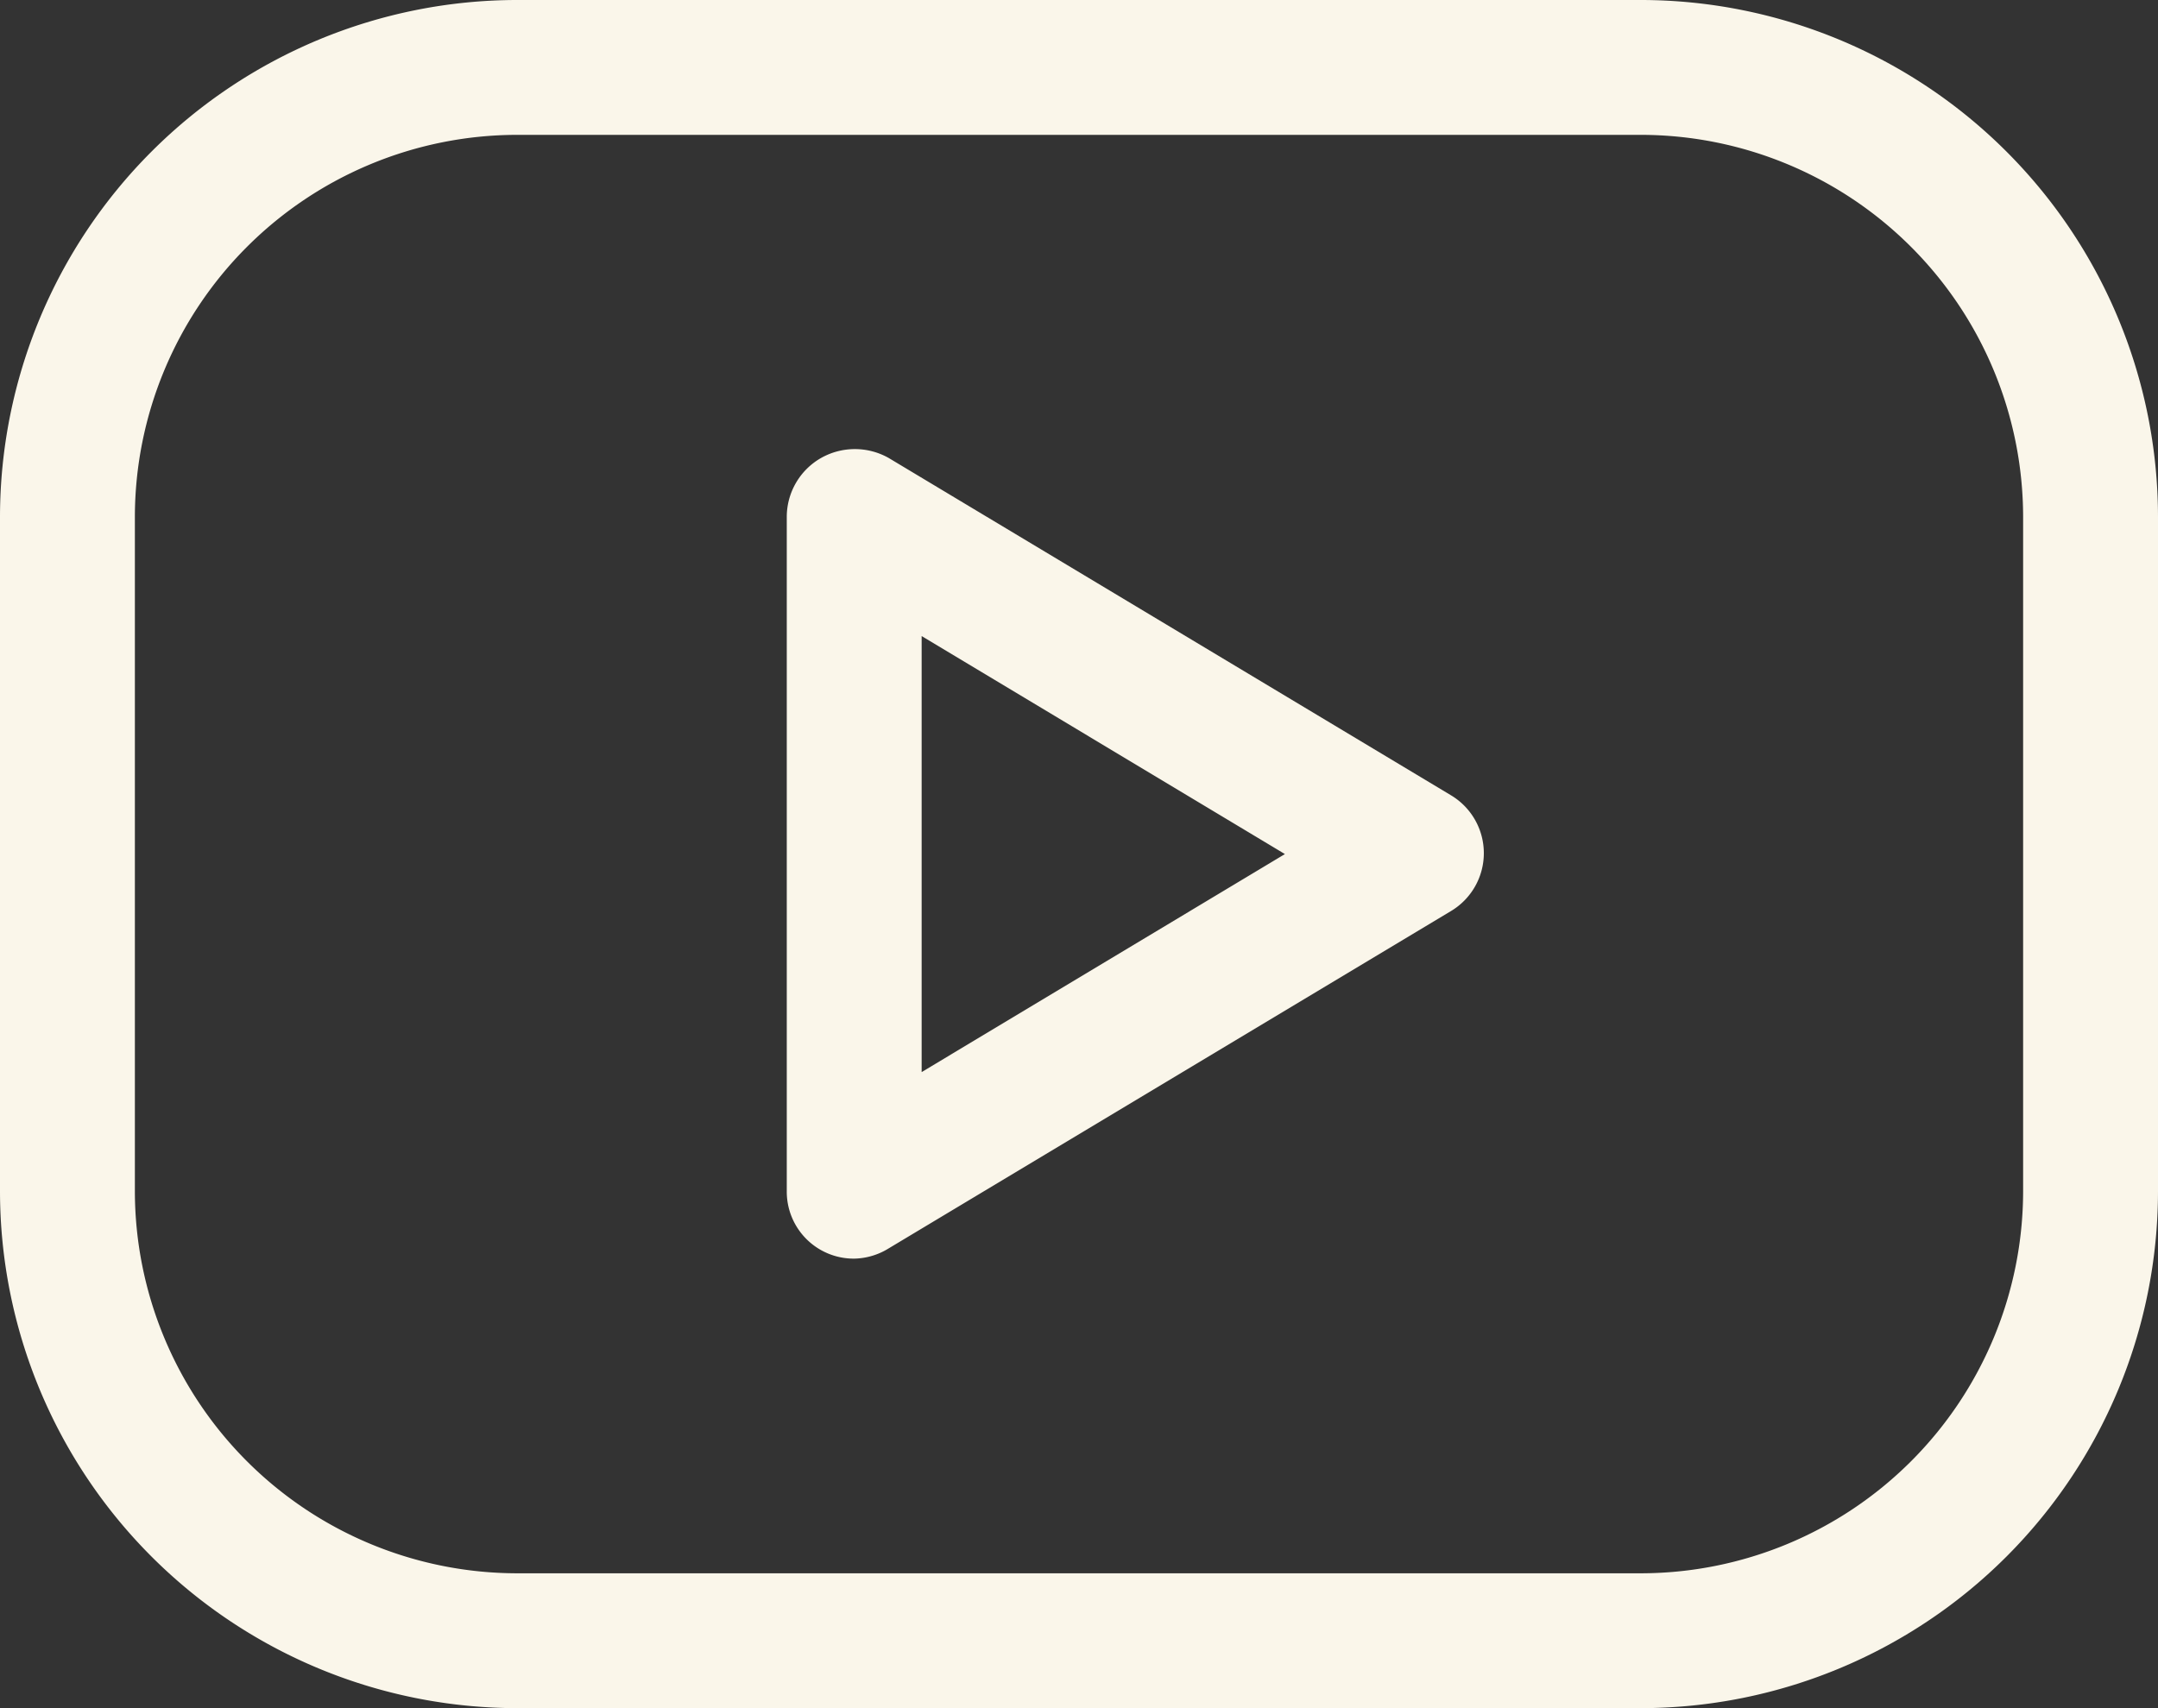
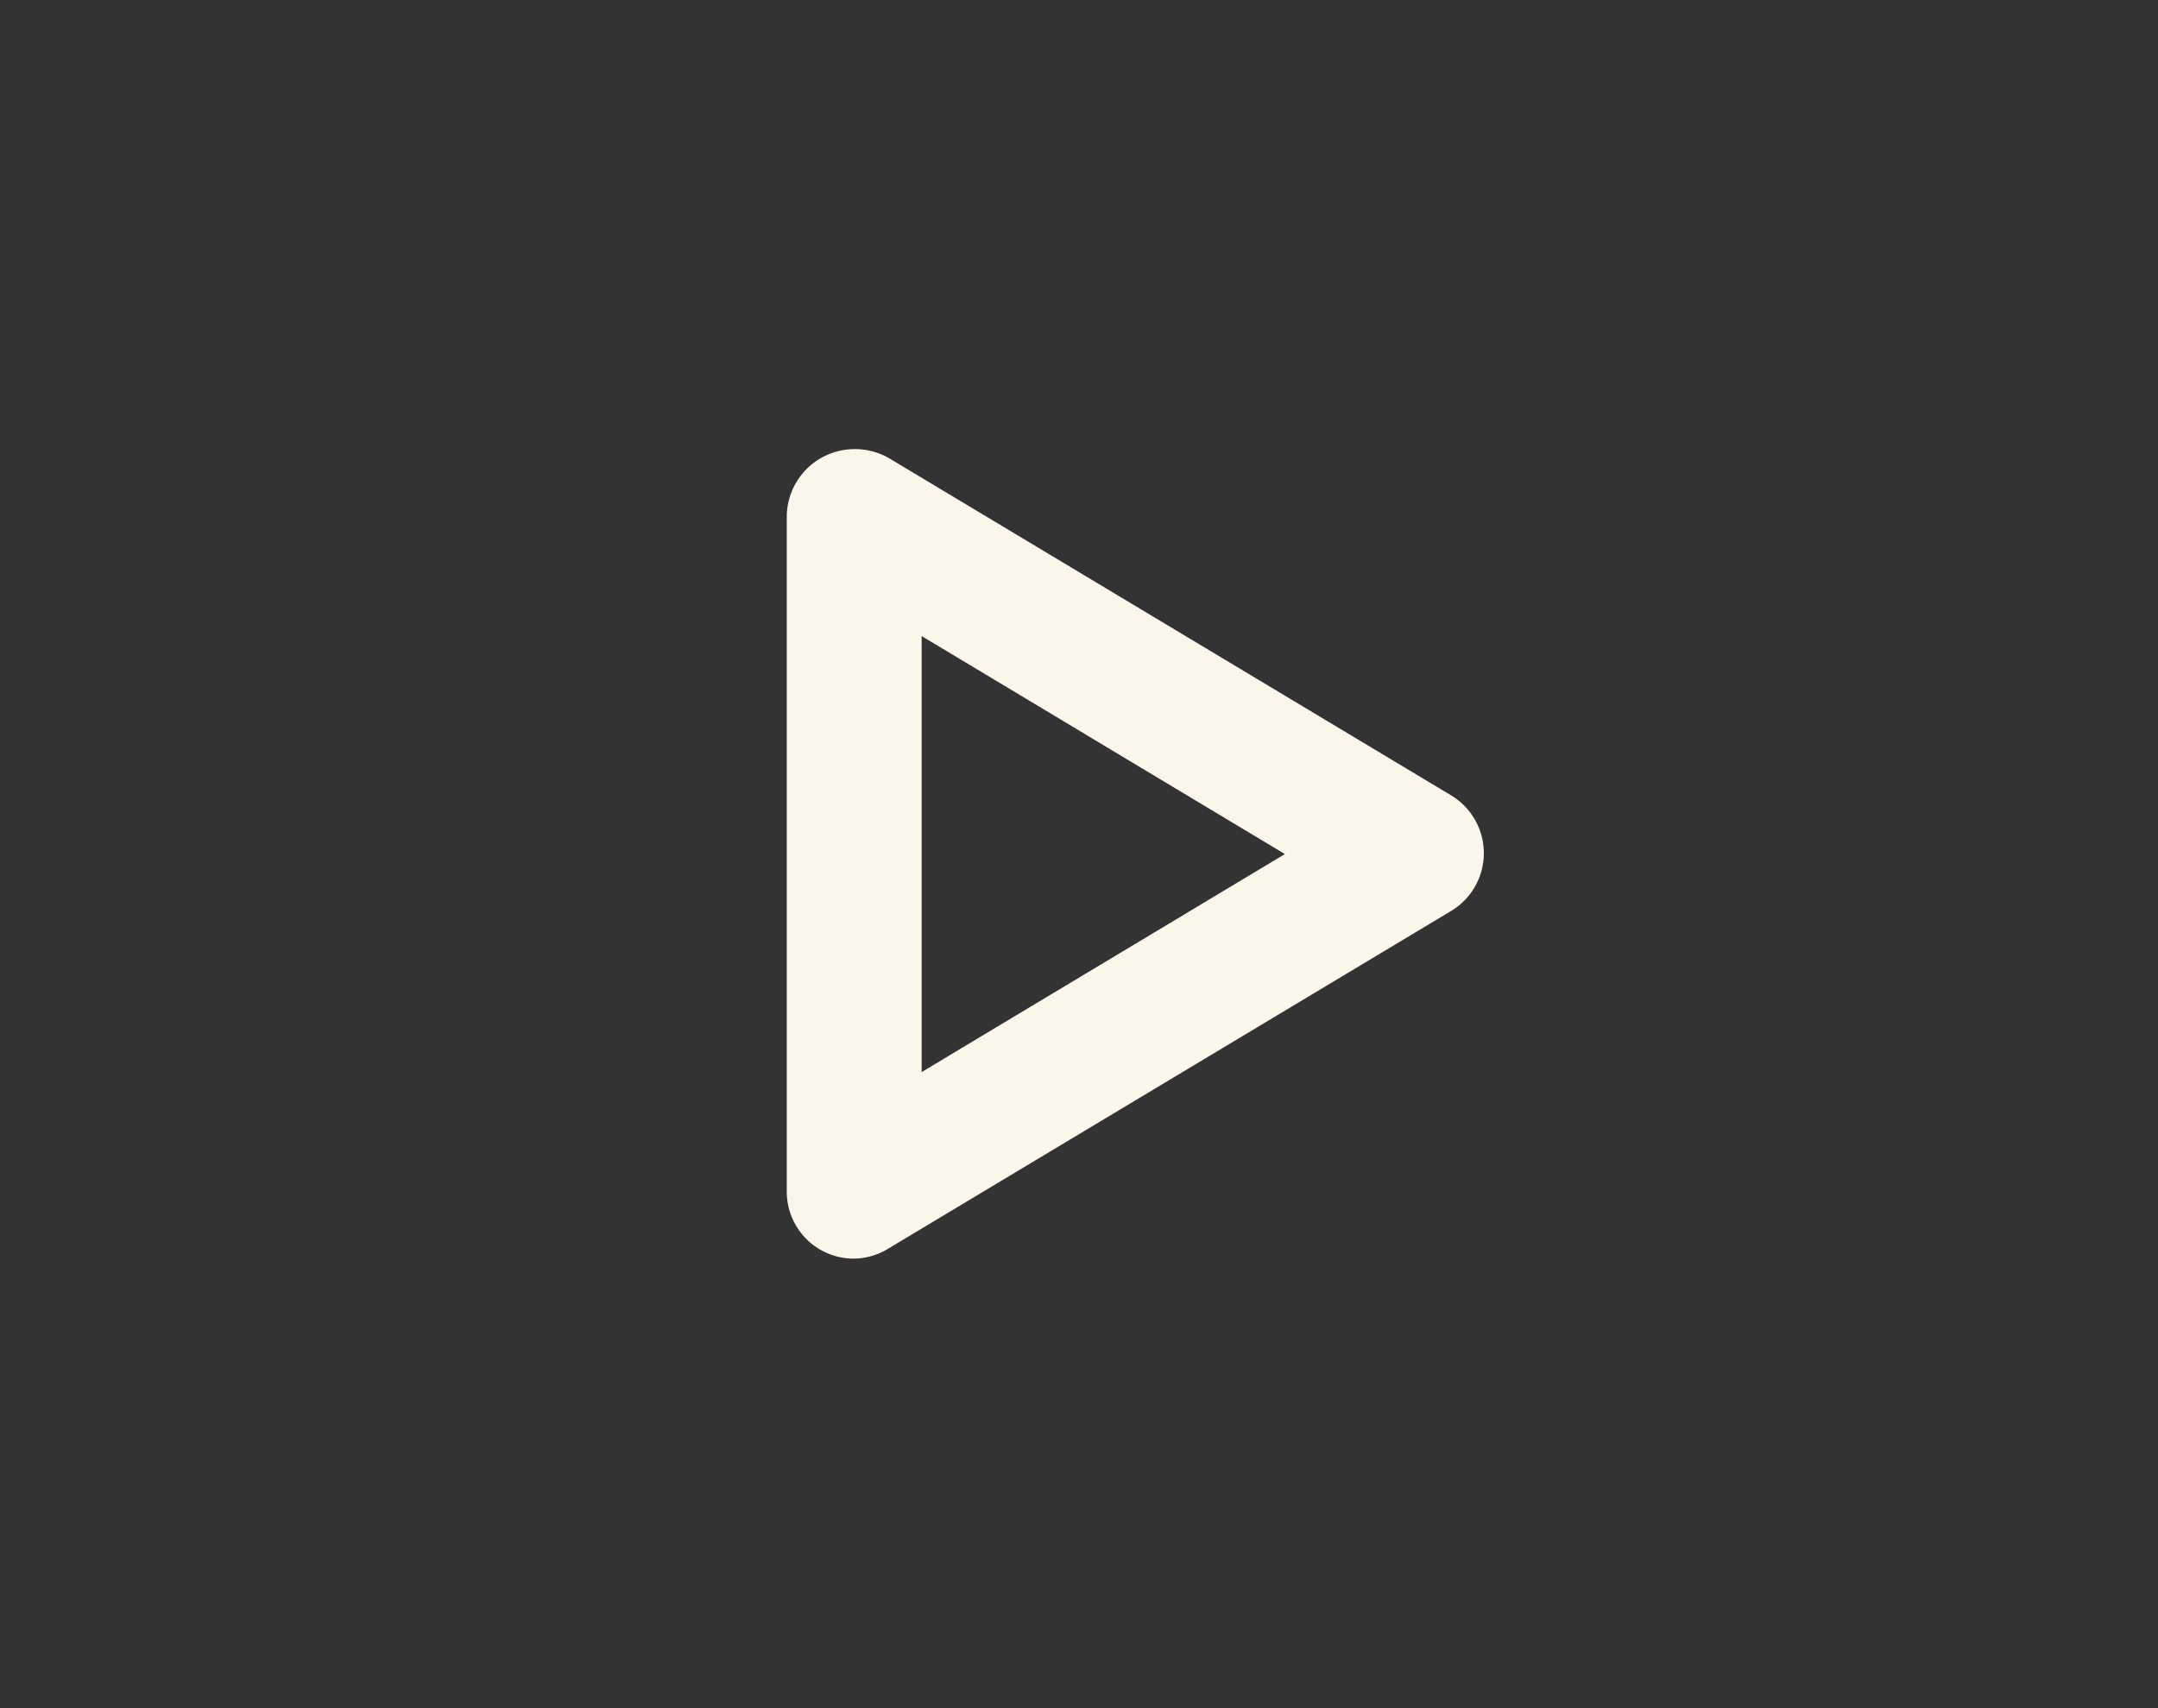
<svg xmlns="http://www.w3.org/2000/svg" viewBox="0 0 48 38">
  <rect x="0" y="0" width="48" height="38" fill="#333333" stroke="none" />
  <defs>
    <style>.cls-1{fill:#faf6ea;}</style>
  </defs>
  <g id="Layer_2" data-name="Layer 2">
    <g id="Layer_1-2" data-name="Layer 1">
-       <path class="cls-1" d="M36.5,38h-25A11.51,11.51,0,0,1,0,26.5v-15A11.51,11.51,0,0,1,11.5,0h25A11.51,11.51,0,0,1,48,11.5v15A11.51,11.51,0,0,1,36.5,38ZM11.5,3A8.51,8.51,0,0,0,3,11.5v15A8.51,8.51,0,0,0,11.5,35h25A8.51,8.51,0,0,0,45,26.5v-15A8.51,8.51,0,0,0,36.5,3Z" />
      <path class="cls-1" d="M19,28a1.49,1.49,0,0,1-1.5-1.5v-15a1.51,1.51,0,0,1,.76-1.31,1.53,1.53,0,0,1,1.51,0l12.5,7.5a1.5,1.5,0,0,1,0,2.58l-12.5,7.5A1.51,1.51,0,0,1,19,28Zm1.5-13.85v9.7L28.58,19Z" />
    </g>
  </g>
</svg>